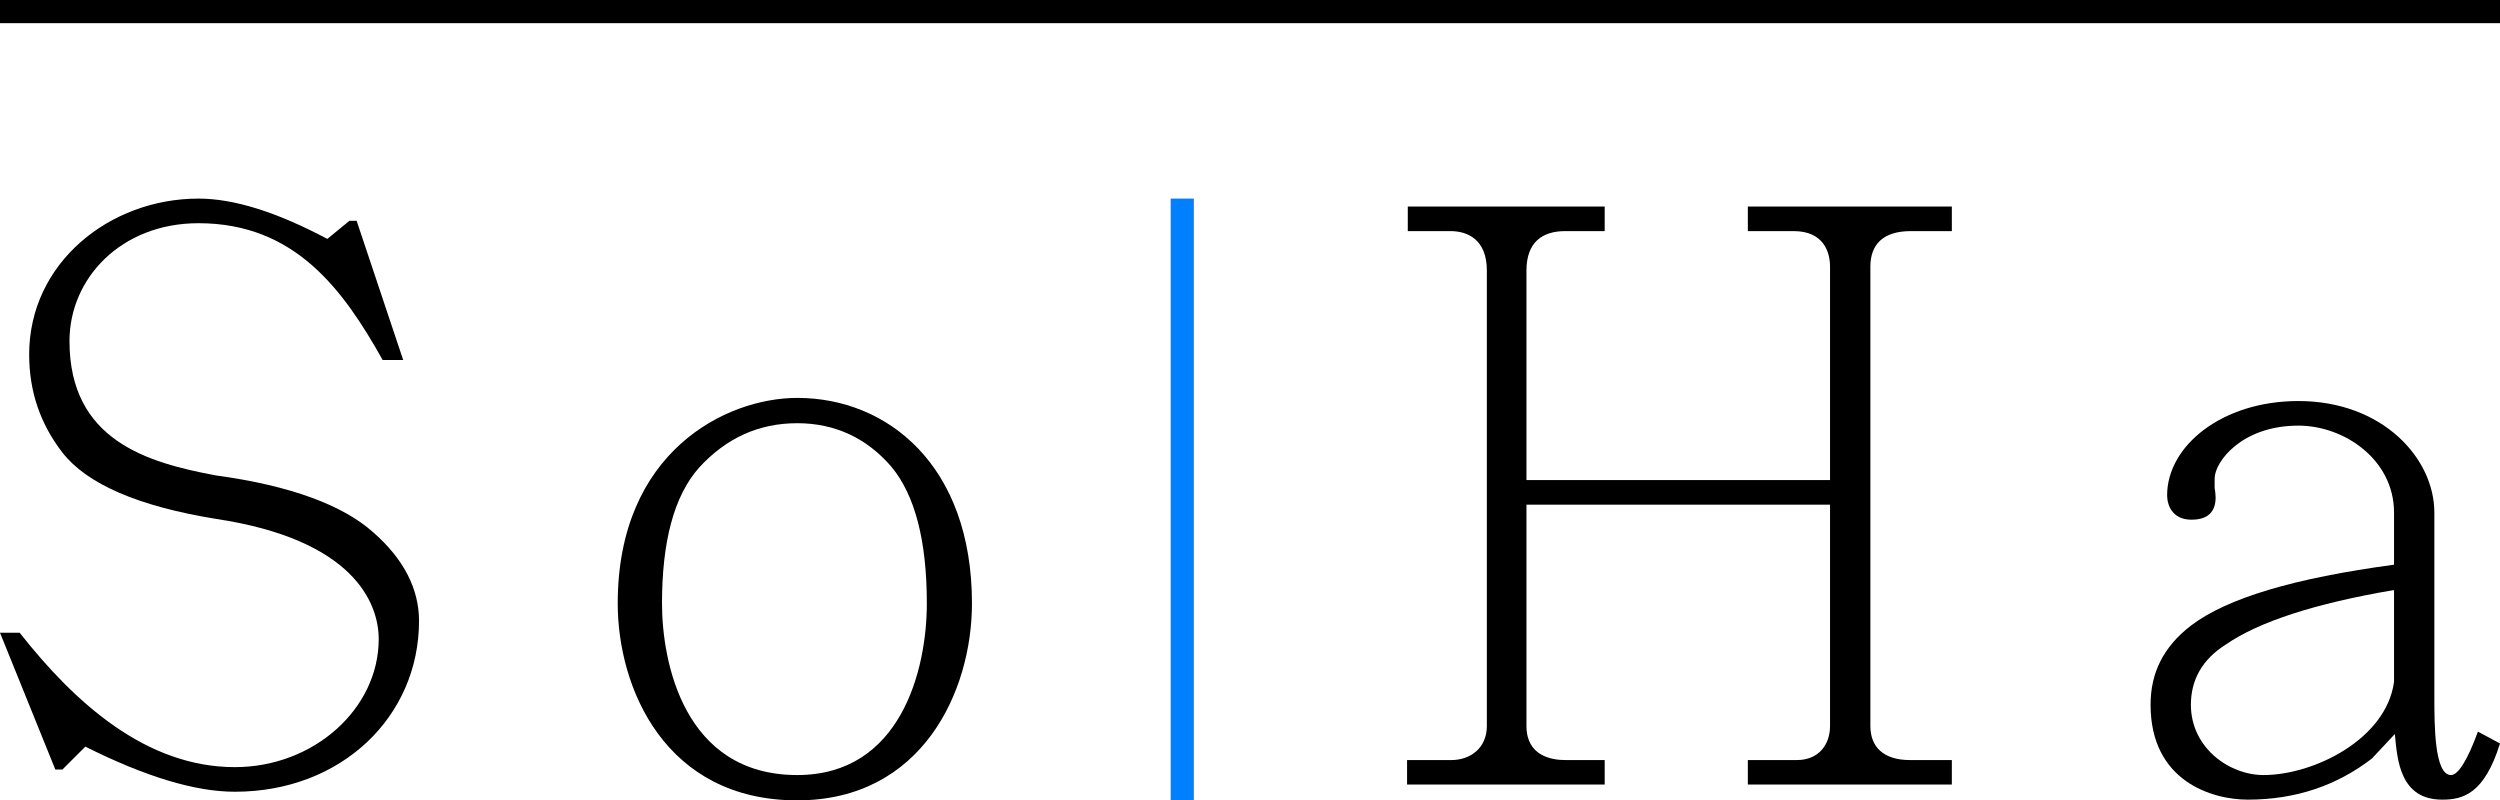
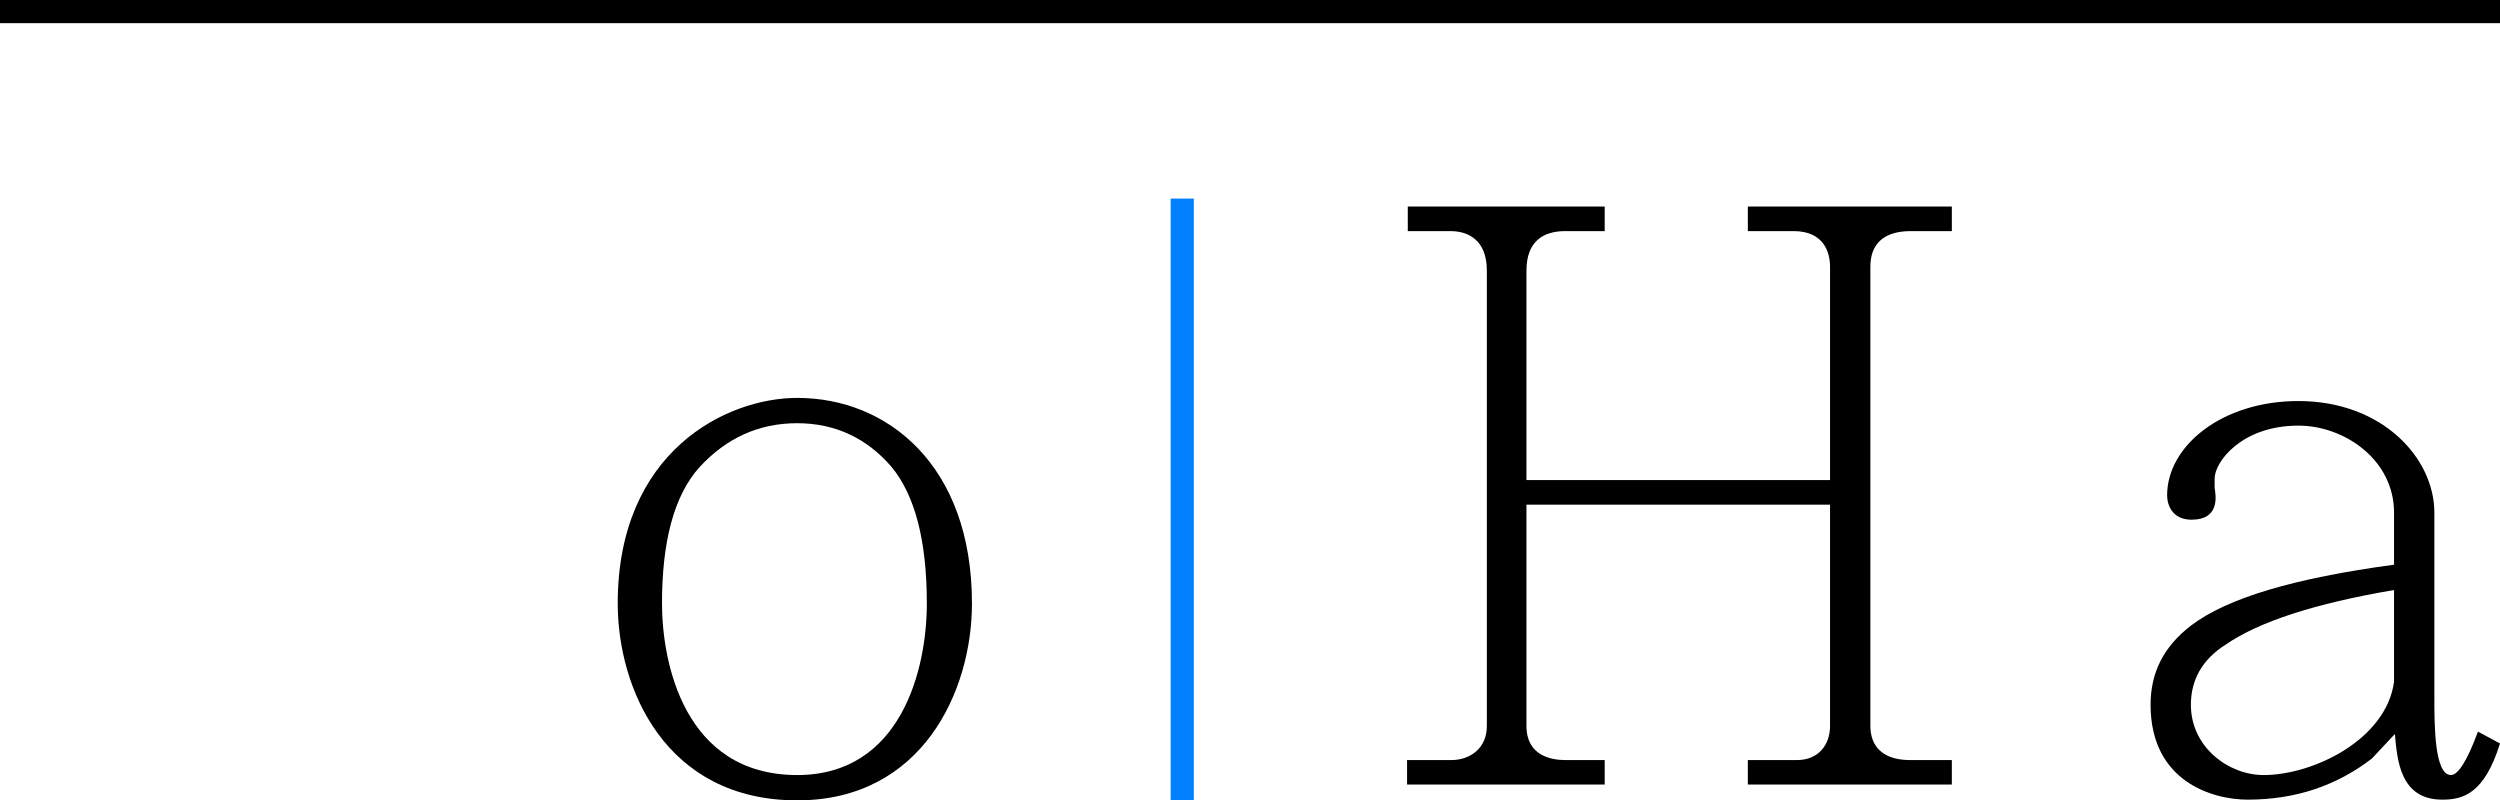
<svg xmlns="http://www.w3.org/2000/svg" fill="none" viewBox="0 0 126.25 40.42">
  <path d="M49.084 30.474C49.084 23.487 44.812 20.094 40.261 20.094C36.667 20.094 31.195 22.808 31.195 30.474C31.195 34.746 33.589 40.418 40.261 40.418C46.569 40.418 49.084 34.91 49.084 30.474ZM46.805 30.474C46.805 33.831 45.49 39.14 40.261 39.14C34.51 39.14 33.431 33.389 33.431 30.474C33.431 27.359 34.031 25.045 35.31 23.608C36.667 22.13 38.303 21.372 40.261 21.372C42.176 21.372 43.775 22.13 45.012 23.566C46.212 25.008 46.805 27.323 46.805 30.474Z" fill="currentColor" />
  <path d="M94.454 13.465C94.454 12.386 95.053 11.671 96.496 11.671H98.568V10.429H88.266V11.671H90.581C92.102 11.671 92.417 12.743 92.417 13.465V24.245H77.086V13.665C77.086 12.229 77.886 11.671 79.043 11.671H81.037V10.429H71.093V11.671H73.25C74.129 11.671 75.086 12.107 75.086 13.665V36.661C75.086 37.782 74.25 38.383 73.293 38.383H71.057V39.619H81.037V38.383H79.043C78.365 38.383 77.086 38.182 77.086 36.661V25.487H92.417V36.661C92.417 37.625 91.824 38.383 90.745 38.383H88.266V39.619H98.568V38.383H96.453C95.096 38.383 94.454 37.704 94.454 36.661V13.465Z" fill="currentColor" />
  <path d="M120.941 37.067C121.062 38.425 121.22 40.382 123.335 40.382C124.377 40.382 125.456 40.097 126.25 37.546L125.135 36.946C124.613 38.382 124.135 39.14 123.777 39.14C122.935 39.14 122.935 36.625 122.935 35.146V25.887C122.935 23.13 120.305 20.252 116.069 20.252C112.197 20.252 109.44 22.53 109.44 25.008C109.44 25.487 109.682 26.245 110.676 26.245C112.076 26.245 111.918 25.087 111.839 24.645V24.166C111.839 23.33 113.197 21.494 116.069 21.494C118.384 21.494 120.899 23.209 120.899 25.887V28.517C115.869 29.196 112.476 30.196 110.64 31.595C109.24 32.674 108.604 33.989 108.604 35.589C108.604 39.461 111.718 40.382 113.512 40.382C115.948 40.382 118.026 39.661 119.784 38.303L120.941 37.067ZM120.899 34.431C120.505 37.346 116.827 39.14 114.312 39.14C112.555 39.14 110.64 37.746 110.64 35.589C110.64 34.353 111.197 33.31 112.397 32.553C114.076 31.395 116.905 30.474 120.899 29.796V34.431Z" fill="currentColor" />
-   <path d="M20.361 18.18L18.01 11.15H17.646L16.531 12.065C13.974 10.708 11.817 10.029 10.023 10.029C5.551 10.029 1.473 13.265 1.473 17.901C1.473 19.773 2.036 21.41 3.151 22.852C4.387 24.445 6.987 25.567 10.902 26.203C17.846 27.245 19.125 30.439 19.125 32.275C19.125 35.789 15.852 38.74 11.859 38.74C7.387 38.74 3.793 35.511 0.994 31.954H0L2.794 38.862H3.151L4.309 37.704C7.344 39.225 9.859 39.983 11.859 39.983C17.246 39.983 21.161 36.189 21.161 31.354C21.161 29.76 20.403 28.239 18.846 26.881C17.331 25.524 14.695 24.524 10.902 24.009C7.466 23.367 3.509 22.252 3.509 17.222C3.509 14.065 6.108 11.272 10.023 11.272C14.895 11.272 17.331 14.623 19.325 18.18H20.361Z" fill="currentColor" />
  <path fill-rule="evenodd" clip-rule="evenodd" d="M126.25 0V1.17H0V0H126.25Z" fill="currentColor" />
  <path fill-rule="evenodd" clip-rule="evenodd" d="M60.289 40.418H59.119V10.028H60.289V40.418Z" fill="#0080FF" />
</svg>